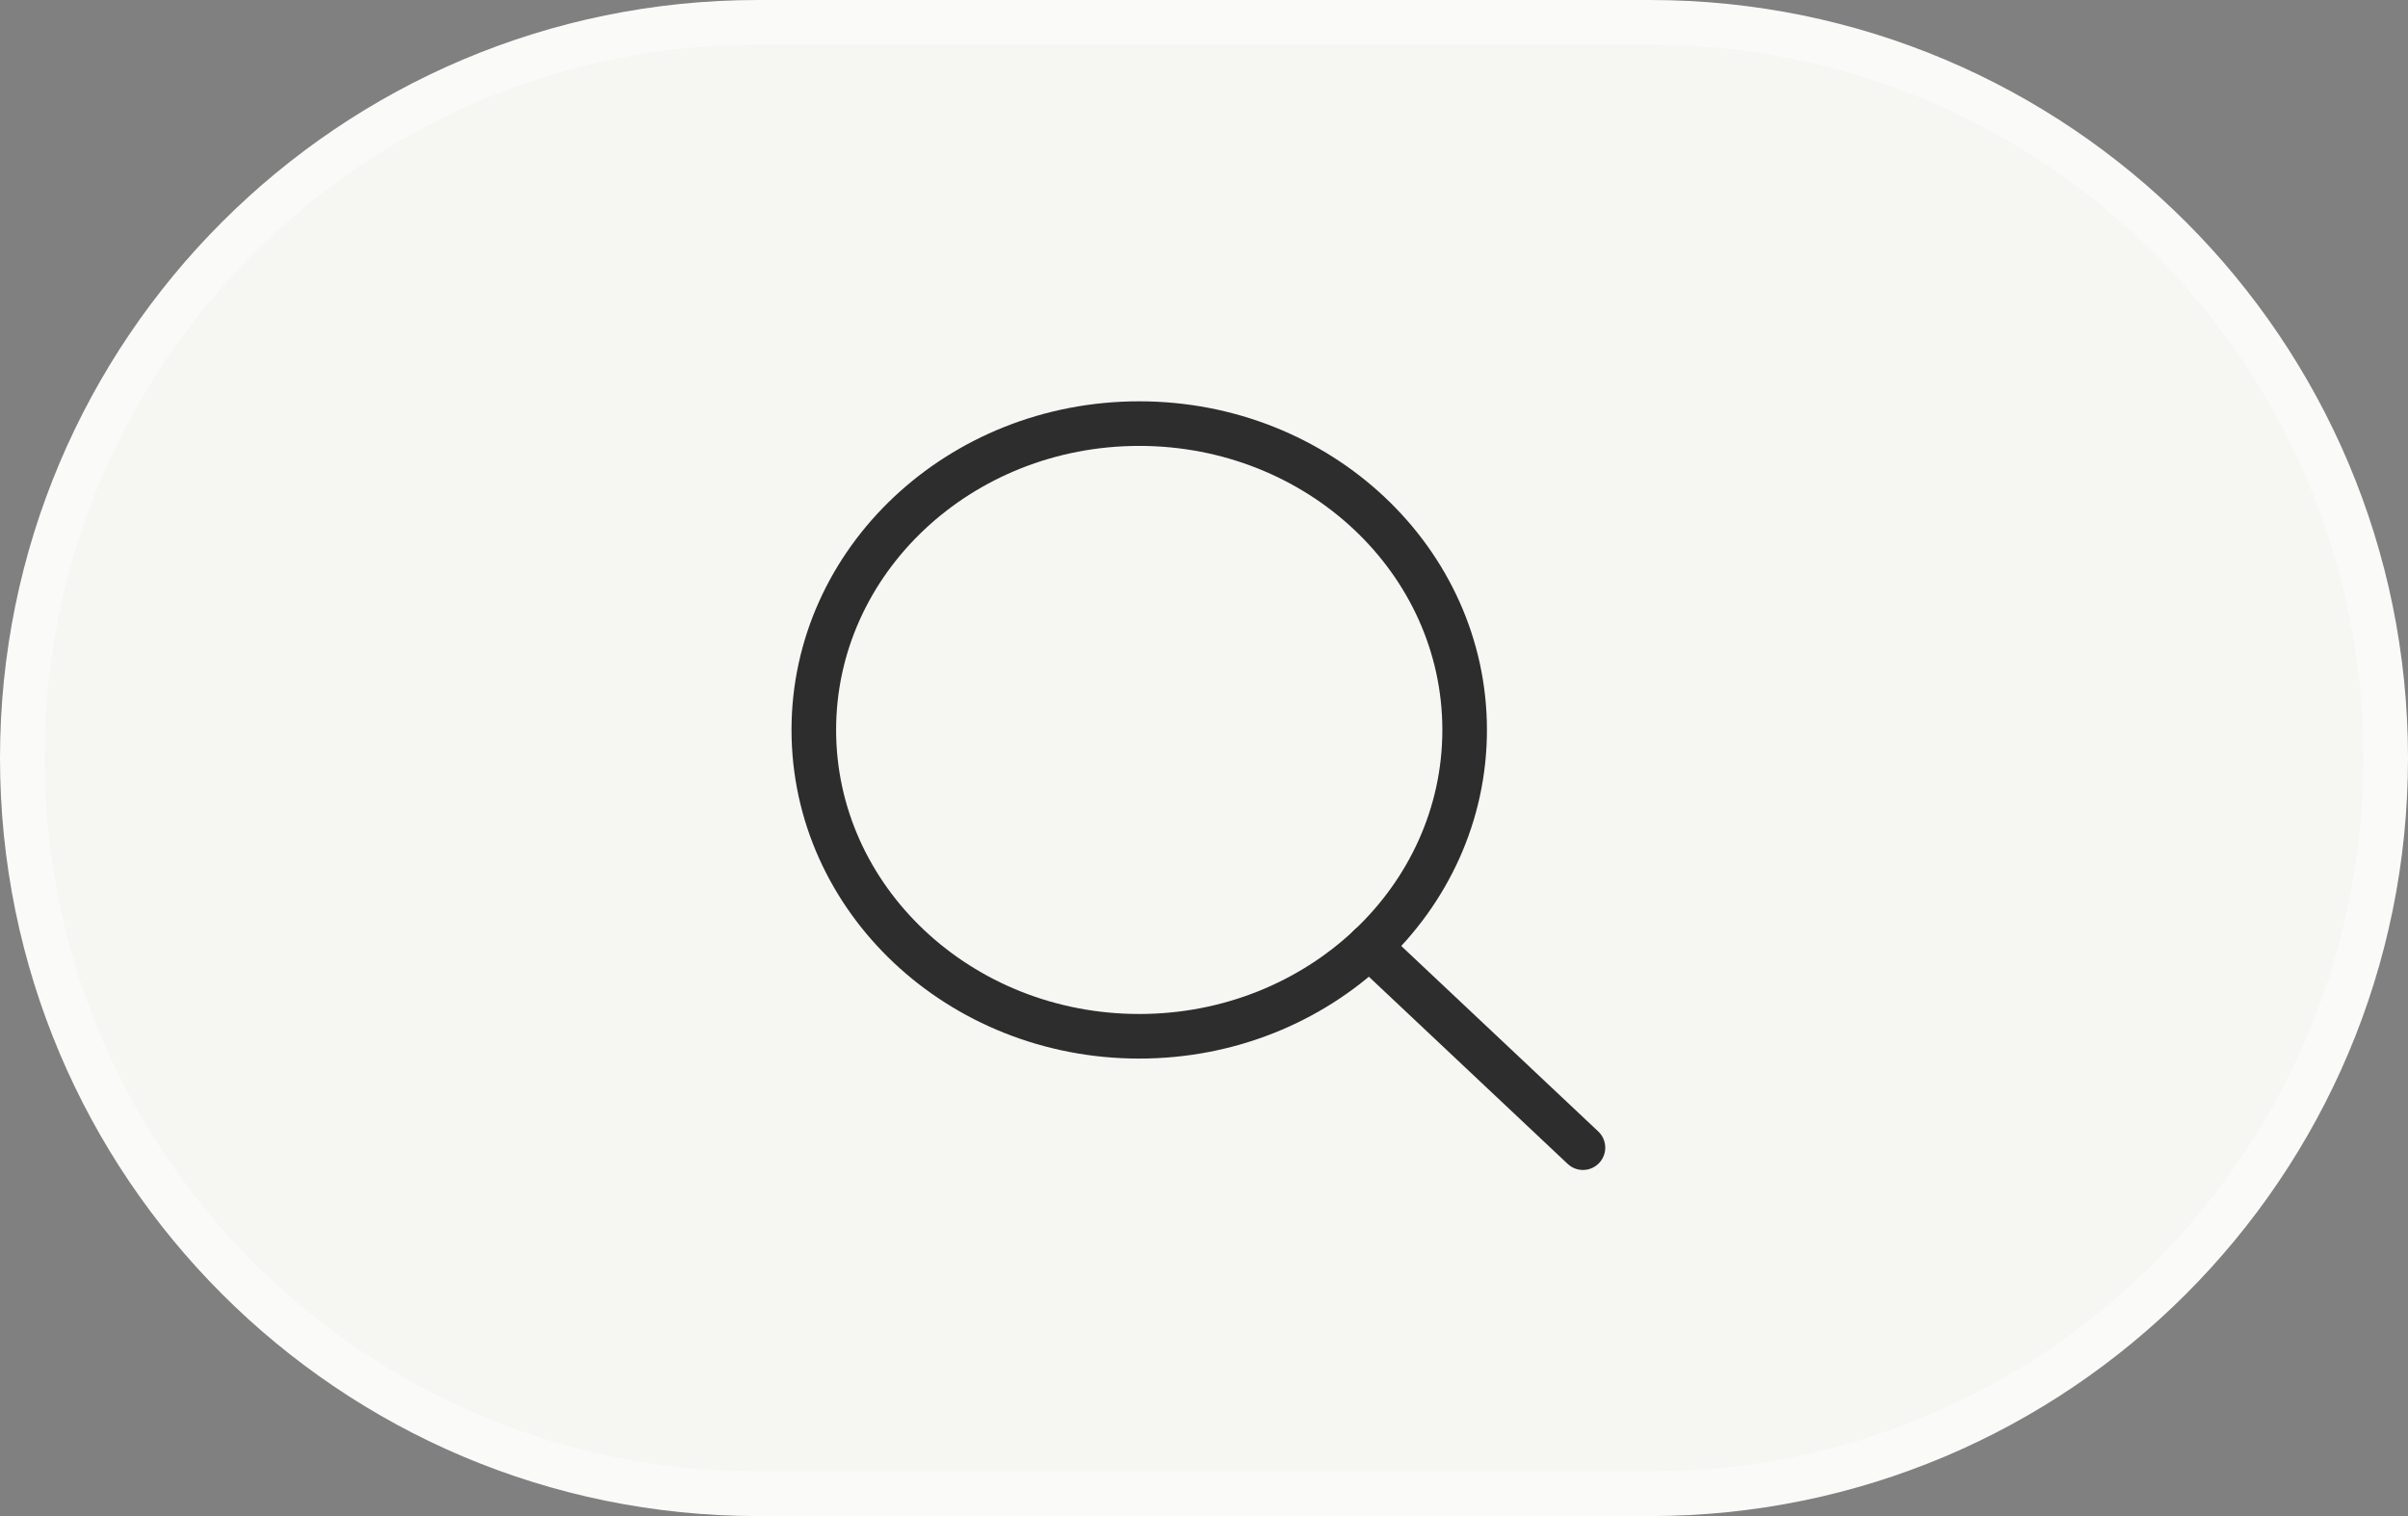
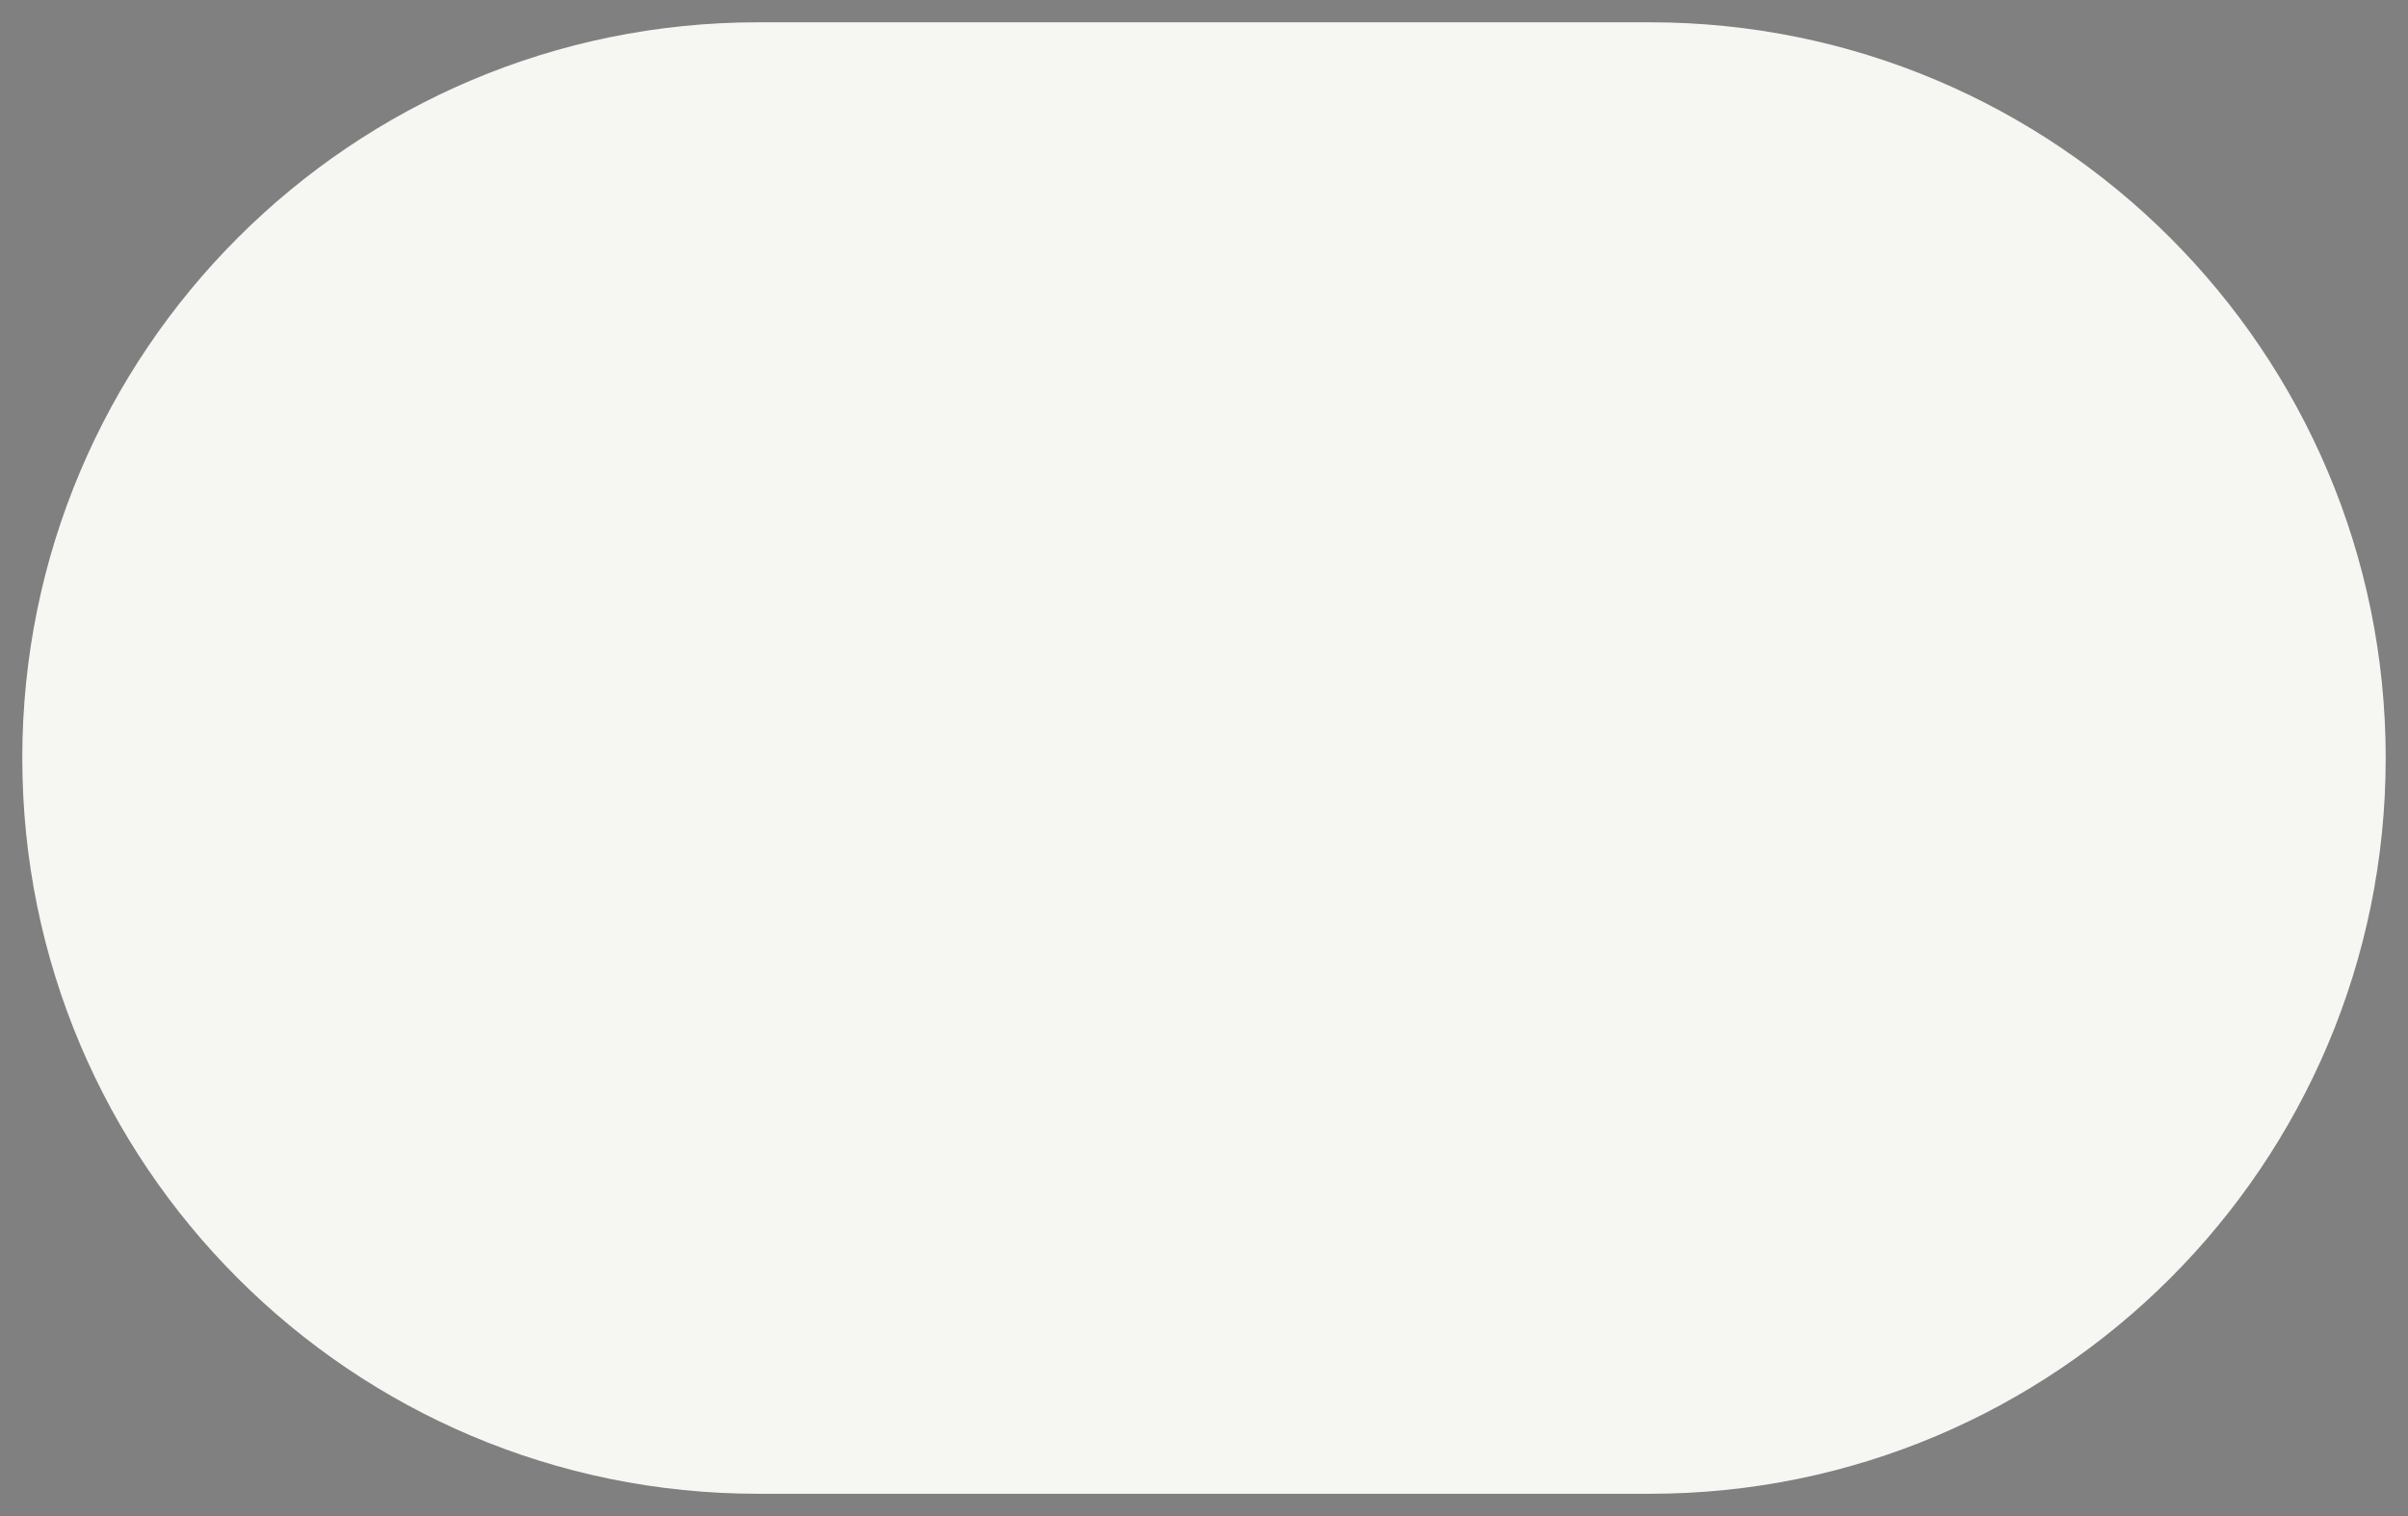
<svg xmlns="http://www.w3.org/2000/svg" width="54" height="34" viewBox="0 0 54 34" fill="none">
  <rect x="0" y="0" width="54" height="34" fill="#808080" stroke="none" />
  <path d="M37 0.5C46.113 0.5 53.5 7.887 53.5 17C53.5 26.113 46.113 33.5 37 33.5H17C7.887 33.5 0.5 26.113 0.5 17C0.5 7.887 7.887 0.5 17 0.5H37Z" fill="#F6F6F3" />
-   <path d="M37 0.5C46.113 0.5 53.5 7.887 53.5 17C53.5 26.113 46.113 33.5 37 33.5H17C7.887 33.5 0.5 26.113 0.5 17C0.5 7.887 7.887 0.5 17 0.5H37Z" stroke="#FAFAF9" />
  <g clip-path="url(#clip0_9391_6152)">
-     <path d="M25.547 23.24C29.578 23.24 32.845 20.164 32.845 16.37C32.845 12.576 29.578 9.5 25.547 9.5C21.517 9.5 18.25 12.576 18.25 16.37C18.25 20.164 21.517 23.24 25.547 23.24Z" stroke="#2D2D2D" stroke-linecap="round" stroke-linejoin="round" />
-     <path d="M35.498 25.738L30.707 21.227" stroke="#2D2D2D" stroke-linecap="round" stroke-linejoin="round" />
-   </g>
+     </g>
  <defs>
    <clipPath id="clip0_9391_6152">
-       <rect width="20" height="20" fill="white" transform="translate(17 7)" />
-     </clipPath>
+       </clipPath>
  </defs>
</svg>